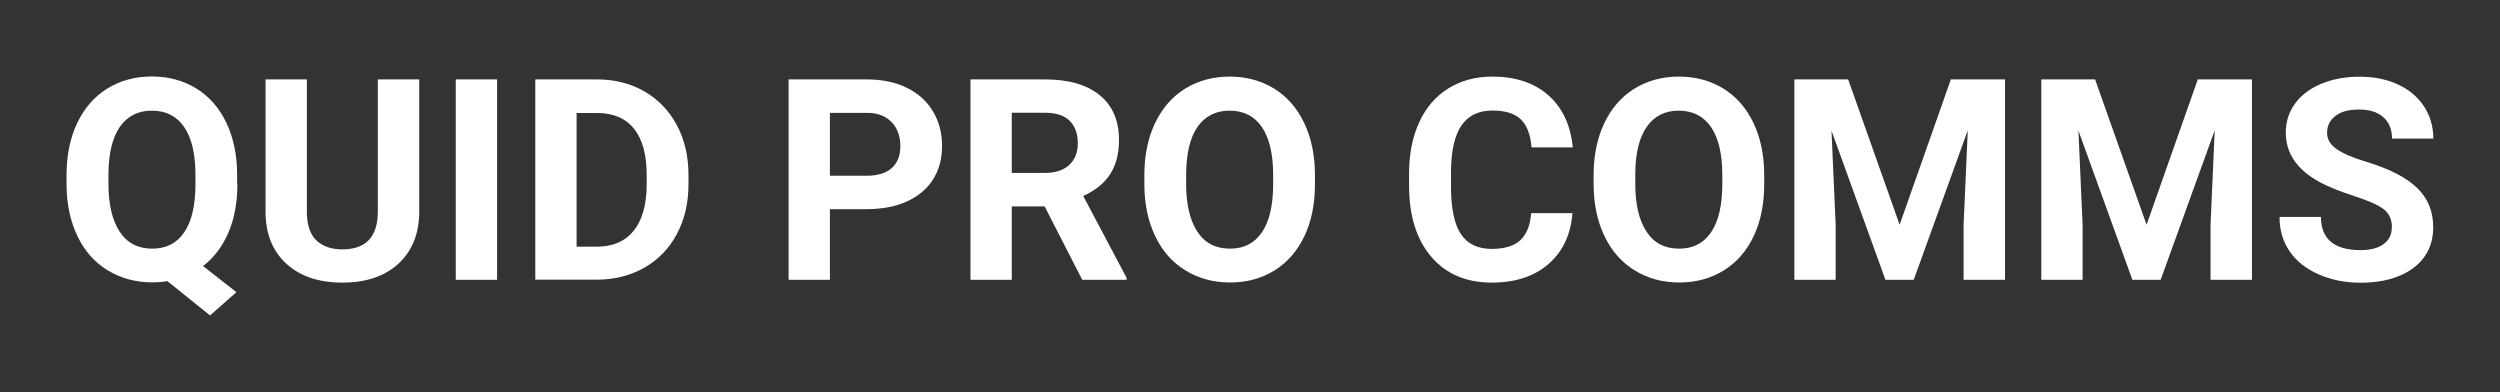
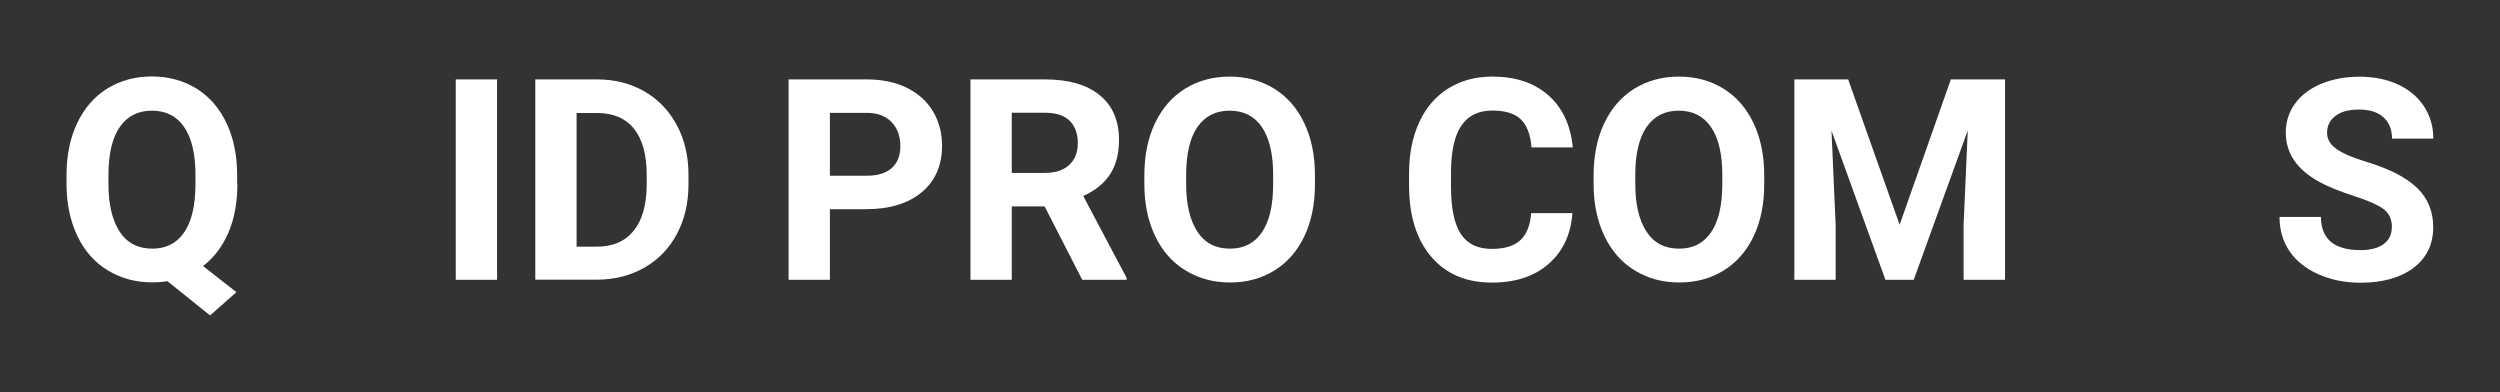
<svg xmlns="http://www.w3.org/2000/svg" id="Layer_1" viewBox="0 0 204 32">
  <rect x="0" y="0" width="204" height="32" fill="#333333" stroke="none" />
  <defs>
    <style>      .st0 {        fill: #fff;      }    </style>
  </defs>
  <path class="st0" d="M19.37,15.02c0,1.53-.25,2.85-.74,3.98-.49,1.13-1.18,2.03-2.06,2.71l2.72,2.13-2.15,1.9-3.48-2.8c-.4.07-.81.1-1.24.1-1.35,0-2.56-.33-3.63-.98s-1.89-1.58-2.47-2.79c-.58-1.21-.88-2.6-.89-4.17v-.81c0-1.61.29-3.03.87-4.25.58-1.22,1.4-2.16,2.46-2.82,1.06-.65,2.27-.98,3.63-.98s2.57.33,3.63.98c1.06.66,1.88,1.59,2.46,2.82.58,1.22.87,2.64.87,4.24v.73ZM15.95,14.28c0-1.71-.31-3.02-.92-3.91s-1.49-1.34-2.63-1.34-2,.44-2.62,1.32c-.61.88-.92,2.17-.93,3.87v.8c0,1.67.31,2.96.92,3.89s1.5,1.38,2.65,1.38,2-.44,2.61-1.33c.61-.89.91-2.18.92-3.88v-.8Z" />
-   <path class="st0" d="M34.21,6.48v10.77c0,1.79-.56,3.2-1.68,4.25-1.12,1.04-2.65,1.56-4.59,1.56s-3.43-.51-4.55-1.52-1.7-2.4-1.72-4.17V6.48h3.37v10.79c0,1.07.26,1.85.77,2.34.51.49,1.22.74,2.13.74,1.89,0,2.86-1,2.89-2.99V6.48h3.38Z" />
  <path class="st0" d="M40.56,22.83h-3.37V6.48h3.37v16.35Z" />
  <path class="st0" d="M43.68,22.83V6.48h5.03c1.44,0,2.72.32,3.86.97,1.13.65,2.02,1.57,2.66,2.76.64,1.19.95,2.55.95,4.07v.75c0,1.52-.31,2.87-.94,4.05-.62,1.18-1.51,2.1-2.64,2.75s-2.42.98-3.85.99h-5.06ZM47.05,9.21v10.92h1.63c1.32,0,2.32-.43,3.02-1.29s1.05-2.09,1.07-3.69v-.86c0-1.66-.34-2.92-1.03-3.78-.69-.86-1.7-1.29-3.02-1.29h-1.66Z" />
  <path class="st0" d="M67.72,17.07v5.76h-3.37V6.48h6.38c1.23,0,2.31.22,3.24.67.93.45,1.65,1.09,2.15,1.92.5.83.75,1.77.75,2.82,0,1.6-.55,2.87-1.65,3.79-1.1.92-2.62,1.39-4.55,1.39h-2.95ZM67.72,14.34h3.01c.89,0,1.57-.21,2.04-.63.47-.42.7-1.02.7-1.8s-.24-1.45-.71-1.94-1.12-.75-1.95-.76h-3.09v5.13Z" />
  <path class="st0" d="M85.24,16.84h-2.68v5.99h-3.37V6.48h6.08c1.93,0,3.42.43,4.47,1.29s1.57,2.08,1.57,3.65c0,1.12-.24,2.05-.72,2.79-.48.74-1.21,1.34-2.2,1.78l3.54,6.68v.16h-3.62l-3.07-5.99ZM82.56,14.11h2.72c.85,0,1.5-.22,1.97-.65.46-.43.7-1.02.7-1.78s-.22-1.38-.66-1.82c-.44-.44-1.11-.66-2.02-.66h-2.71v4.91Z" />
  <path class="st0" d="M107.3,15.02c0,1.61-.28,3.02-.85,4.23s-1.38,2.15-2.44,2.81c-1.06.66-2.27.99-3.64.99s-2.56-.33-3.63-.98-1.89-1.58-2.47-2.79c-.58-1.21-.88-2.6-.89-4.17v-.81c0-1.61.29-3.03.87-4.25.58-1.22,1.4-2.16,2.46-2.82,1.06-.65,2.27-.98,3.63-.98s2.57.33,3.63.98c1.06.66,1.88,1.59,2.46,2.82.58,1.22.87,2.64.87,4.24v.73ZM103.89,14.28c0-1.71-.31-3.02-.92-3.91-.61-.89-1.49-1.34-2.63-1.34s-2,.44-2.62,1.32c-.61.88-.92,2.17-.93,3.87v.8c0,1.67.31,2.96.92,3.89s1.5,1.38,2.65,1.38,2-.44,2.61-1.33c.61-.89.91-2.18.92-3.88v-.8Z" />
  <path class="st0" d="M128.31,17.38c-.13,1.76-.78,3.14-1.95,4.16s-2.72,1.52-4.63,1.52c-2.1,0-3.75-.71-4.95-2.12-1.2-1.41-1.8-3.35-1.8-5.81v-1c0-1.57.28-2.96.83-4.16s1.35-2.12,2.38-2.76c1.03-.64,2.23-.96,3.59-.96,1.89,0,3.41.51,4.56,1.52,1.15,1.01,1.82,2.43,2,4.26h-3.37c-.08-1.06-.38-1.82-.88-2.3-.51-.48-1.28-.71-2.31-.71-1.12,0-1.96.4-2.52,1.21-.56.81-.84,2.05-.86,3.75v1.24c0,1.77.27,3.06.8,3.87.54.82,1.38,1.22,2.53,1.22,1.04,0,1.82-.24,2.33-.71.51-.48.81-1.21.88-2.21h3.37Z" />
  <path class="st0" d="M143.96,15.02c0,1.61-.28,3.02-.85,4.23s-1.38,2.15-2.44,2.81c-1.06.66-2.27.99-3.64.99s-2.56-.33-3.63-.98c-1.06-.65-1.89-1.58-2.47-2.79-.58-1.21-.88-2.6-.89-4.17v-.81c0-1.61.29-3.03.87-4.25.58-1.22,1.4-2.16,2.46-2.82,1.06-.65,2.27-.98,3.63-.98s2.57.33,3.63.98c1.06.66,1.88,1.59,2.46,2.82.58,1.22.87,2.64.87,4.24v.73ZM140.54,14.28c0-1.71-.31-3.02-.92-3.91s-1.49-1.34-2.63-1.34-2,.44-2.62,1.32c-.61.88-.93,2.17-.93,3.87v.8c0,1.67.31,2.96.92,3.89s1.5,1.38,2.65,1.38,2-.44,2.61-1.33c.61-.89.91-2.18.92-3.88v-.8Z" />
  <path class="st0" d="M150.81,6.48l4.2,11.86,4.18-11.86h4.42v16.35h-3.38v-4.47l.34-7.72-4.41,12.19h-2.31l-4.4-12.17.34,7.7v4.47h-3.37V6.48h4.4Z" />
-   <path class="st0" d="M170.96,6.48l4.2,11.86,4.18-11.86h4.42v16.35h-3.38v-4.47l.34-7.72-4.41,12.19h-2.31l-4.4-12.17.34,7.7v4.47h-3.37V6.48h4.4Z" />
  <path class="st0" d="M195.18,18.54c0-.64-.22-1.12-.67-1.47-.45-.34-1.26-.7-2.43-1.08-1.17-.38-2.09-.75-2.77-1.12-1.86-1-2.79-2.35-2.79-4.05,0-.88.25-1.67.75-2.36.5-.69,1.21-1.23,2.14-1.62.93-.39,1.98-.58,3.14-.58s2.21.21,3.12.63c.91.42,1.62,1.02,2.13,1.79.5.77.76,1.65.76,2.63h-3.37c0-.75-.24-1.33-.71-1.75-.47-.42-1.13-.62-1.99-.62s-1.46.17-1.92.52c-.46.35-.68.81-.68,1.38,0,.53.27.98.8,1.34s1.32.7,2.36,1.01c1.92.58,3.31,1.29,4.19,2.15.88.85,1.31,1.92,1.31,3.19,0,1.42-.54,2.52-1.61,3.33-1.07.8-2.51,1.21-4.32,1.21-1.26,0-2.4-.23-3.44-.69-1.03-.46-1.82-1.09-2.36-1.89s-.81-1.73-.81-2.79h3.38c0,1.8,1.08,2.71,3.23,2.71.8,0,1.43-.16,1.88-.49.45-.33.67-.78.67-1.36Z" />
</svg>